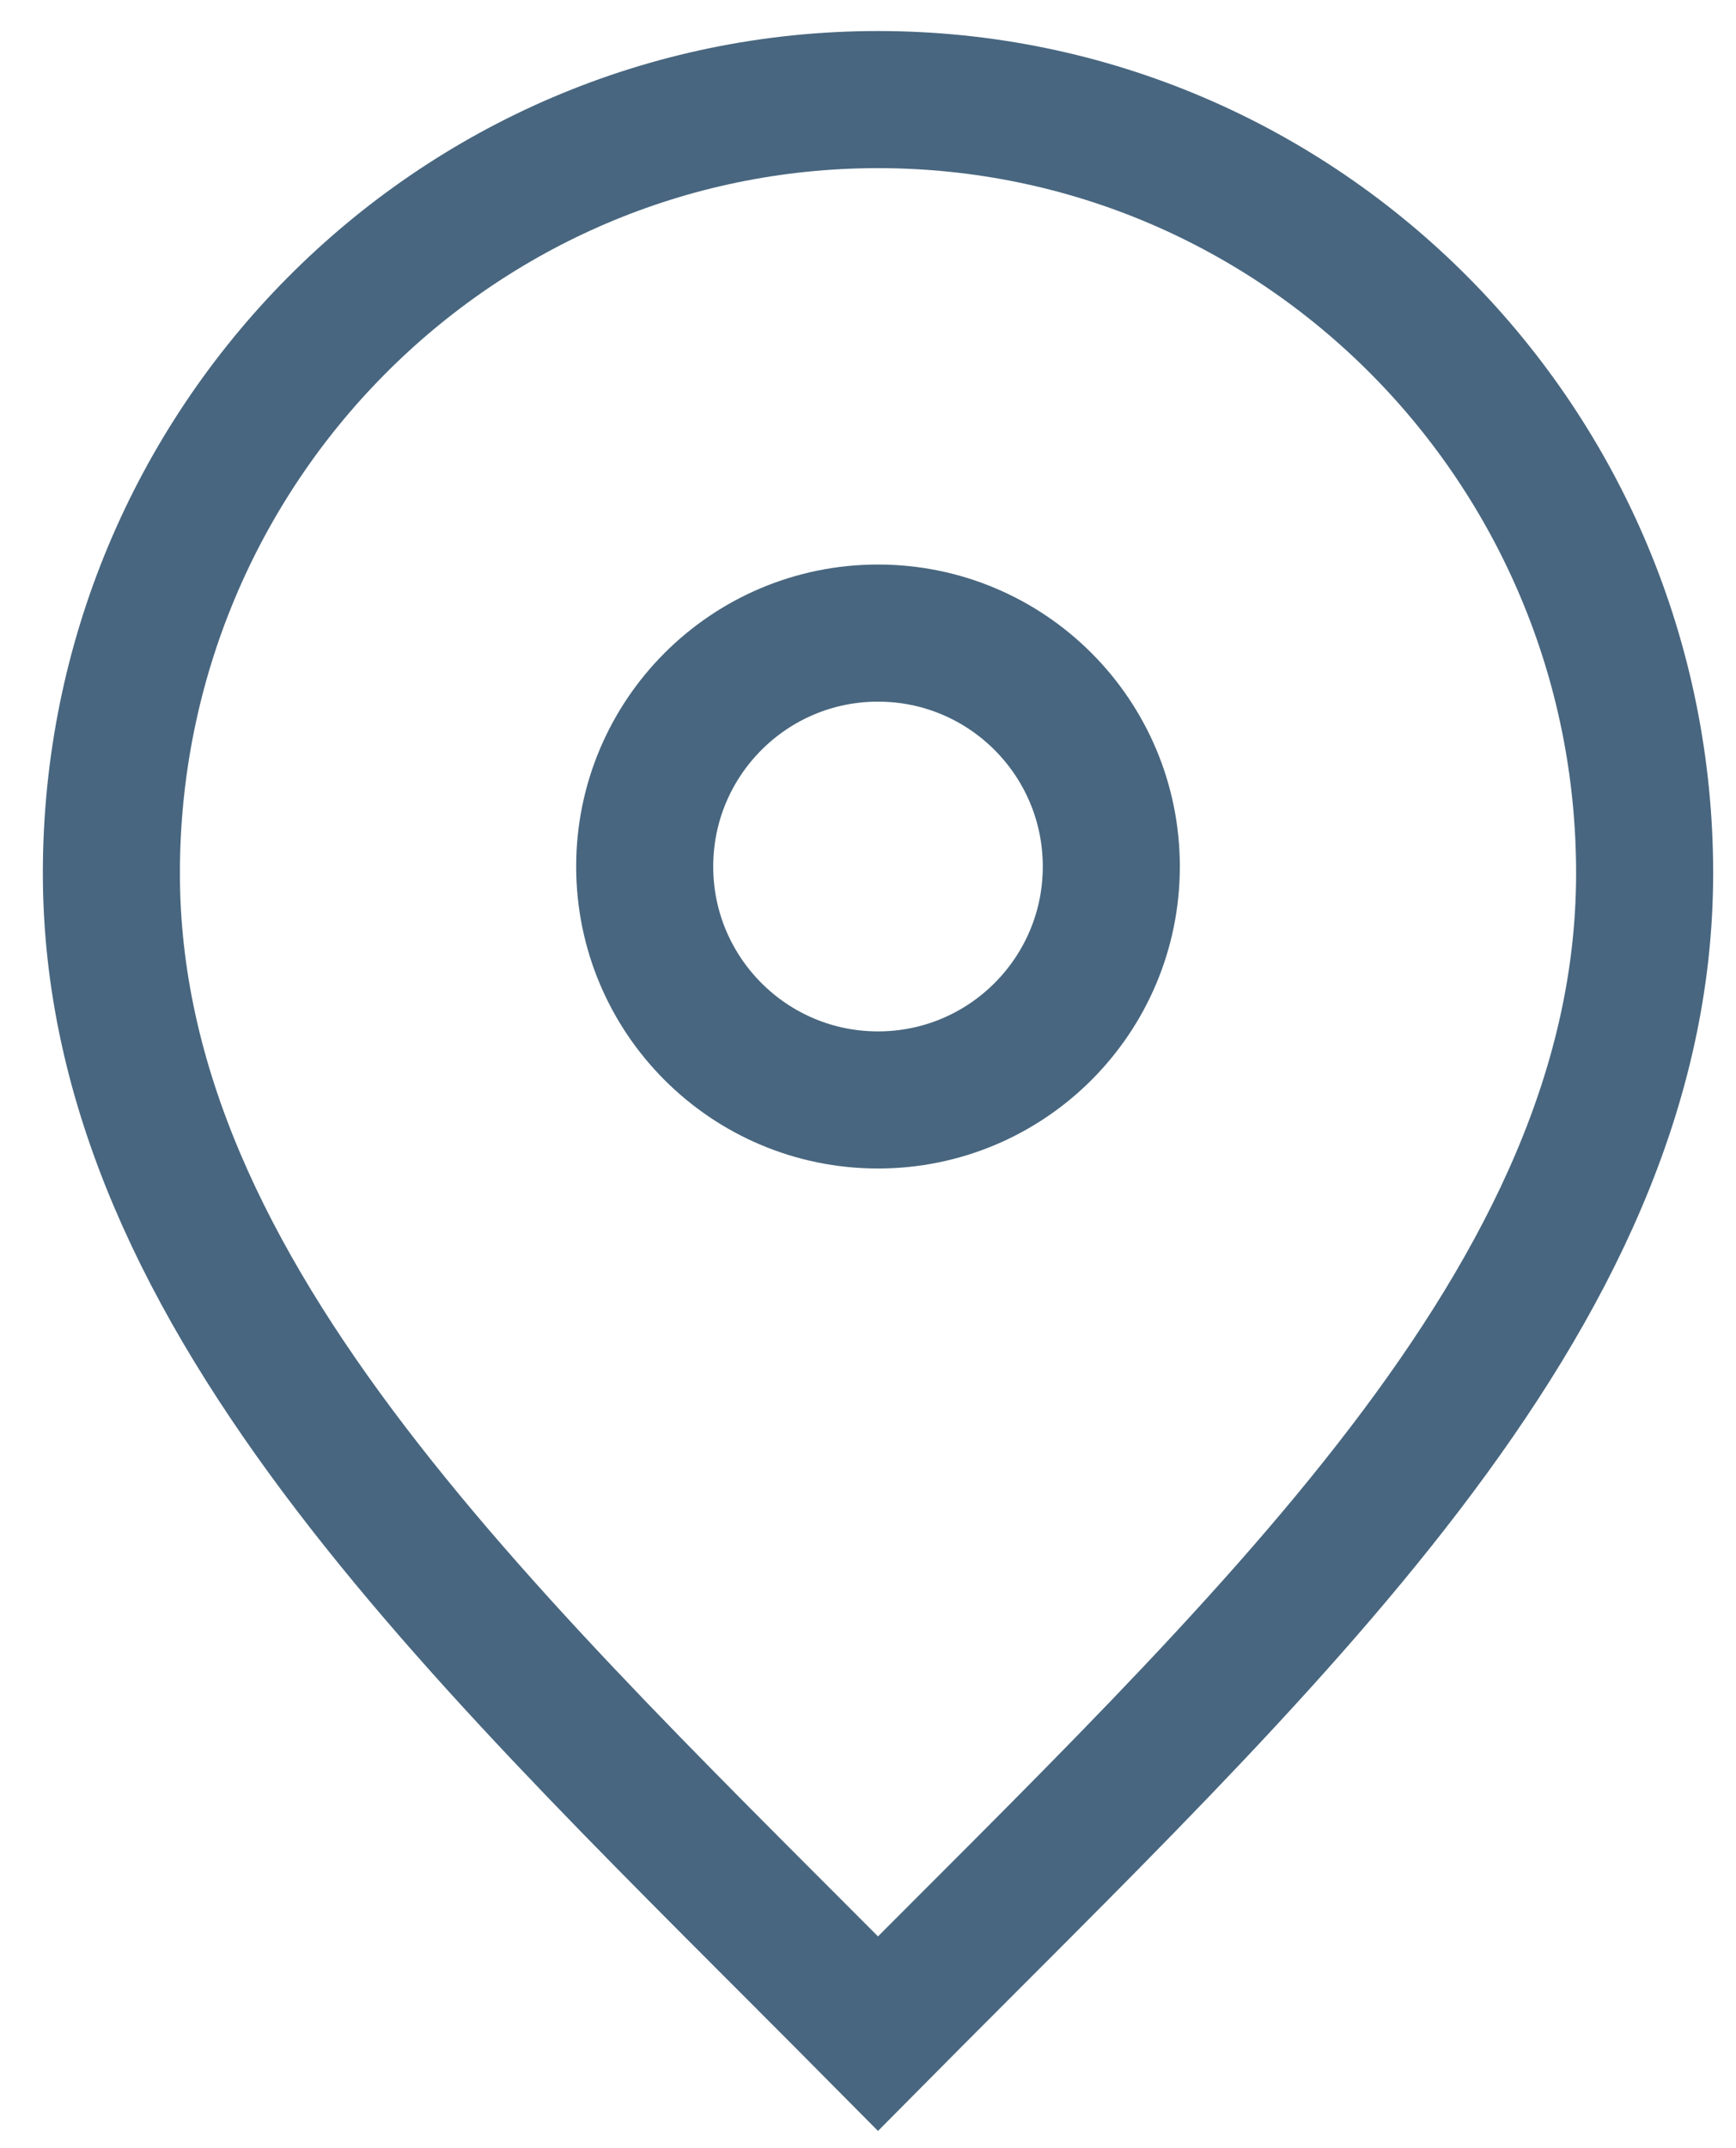
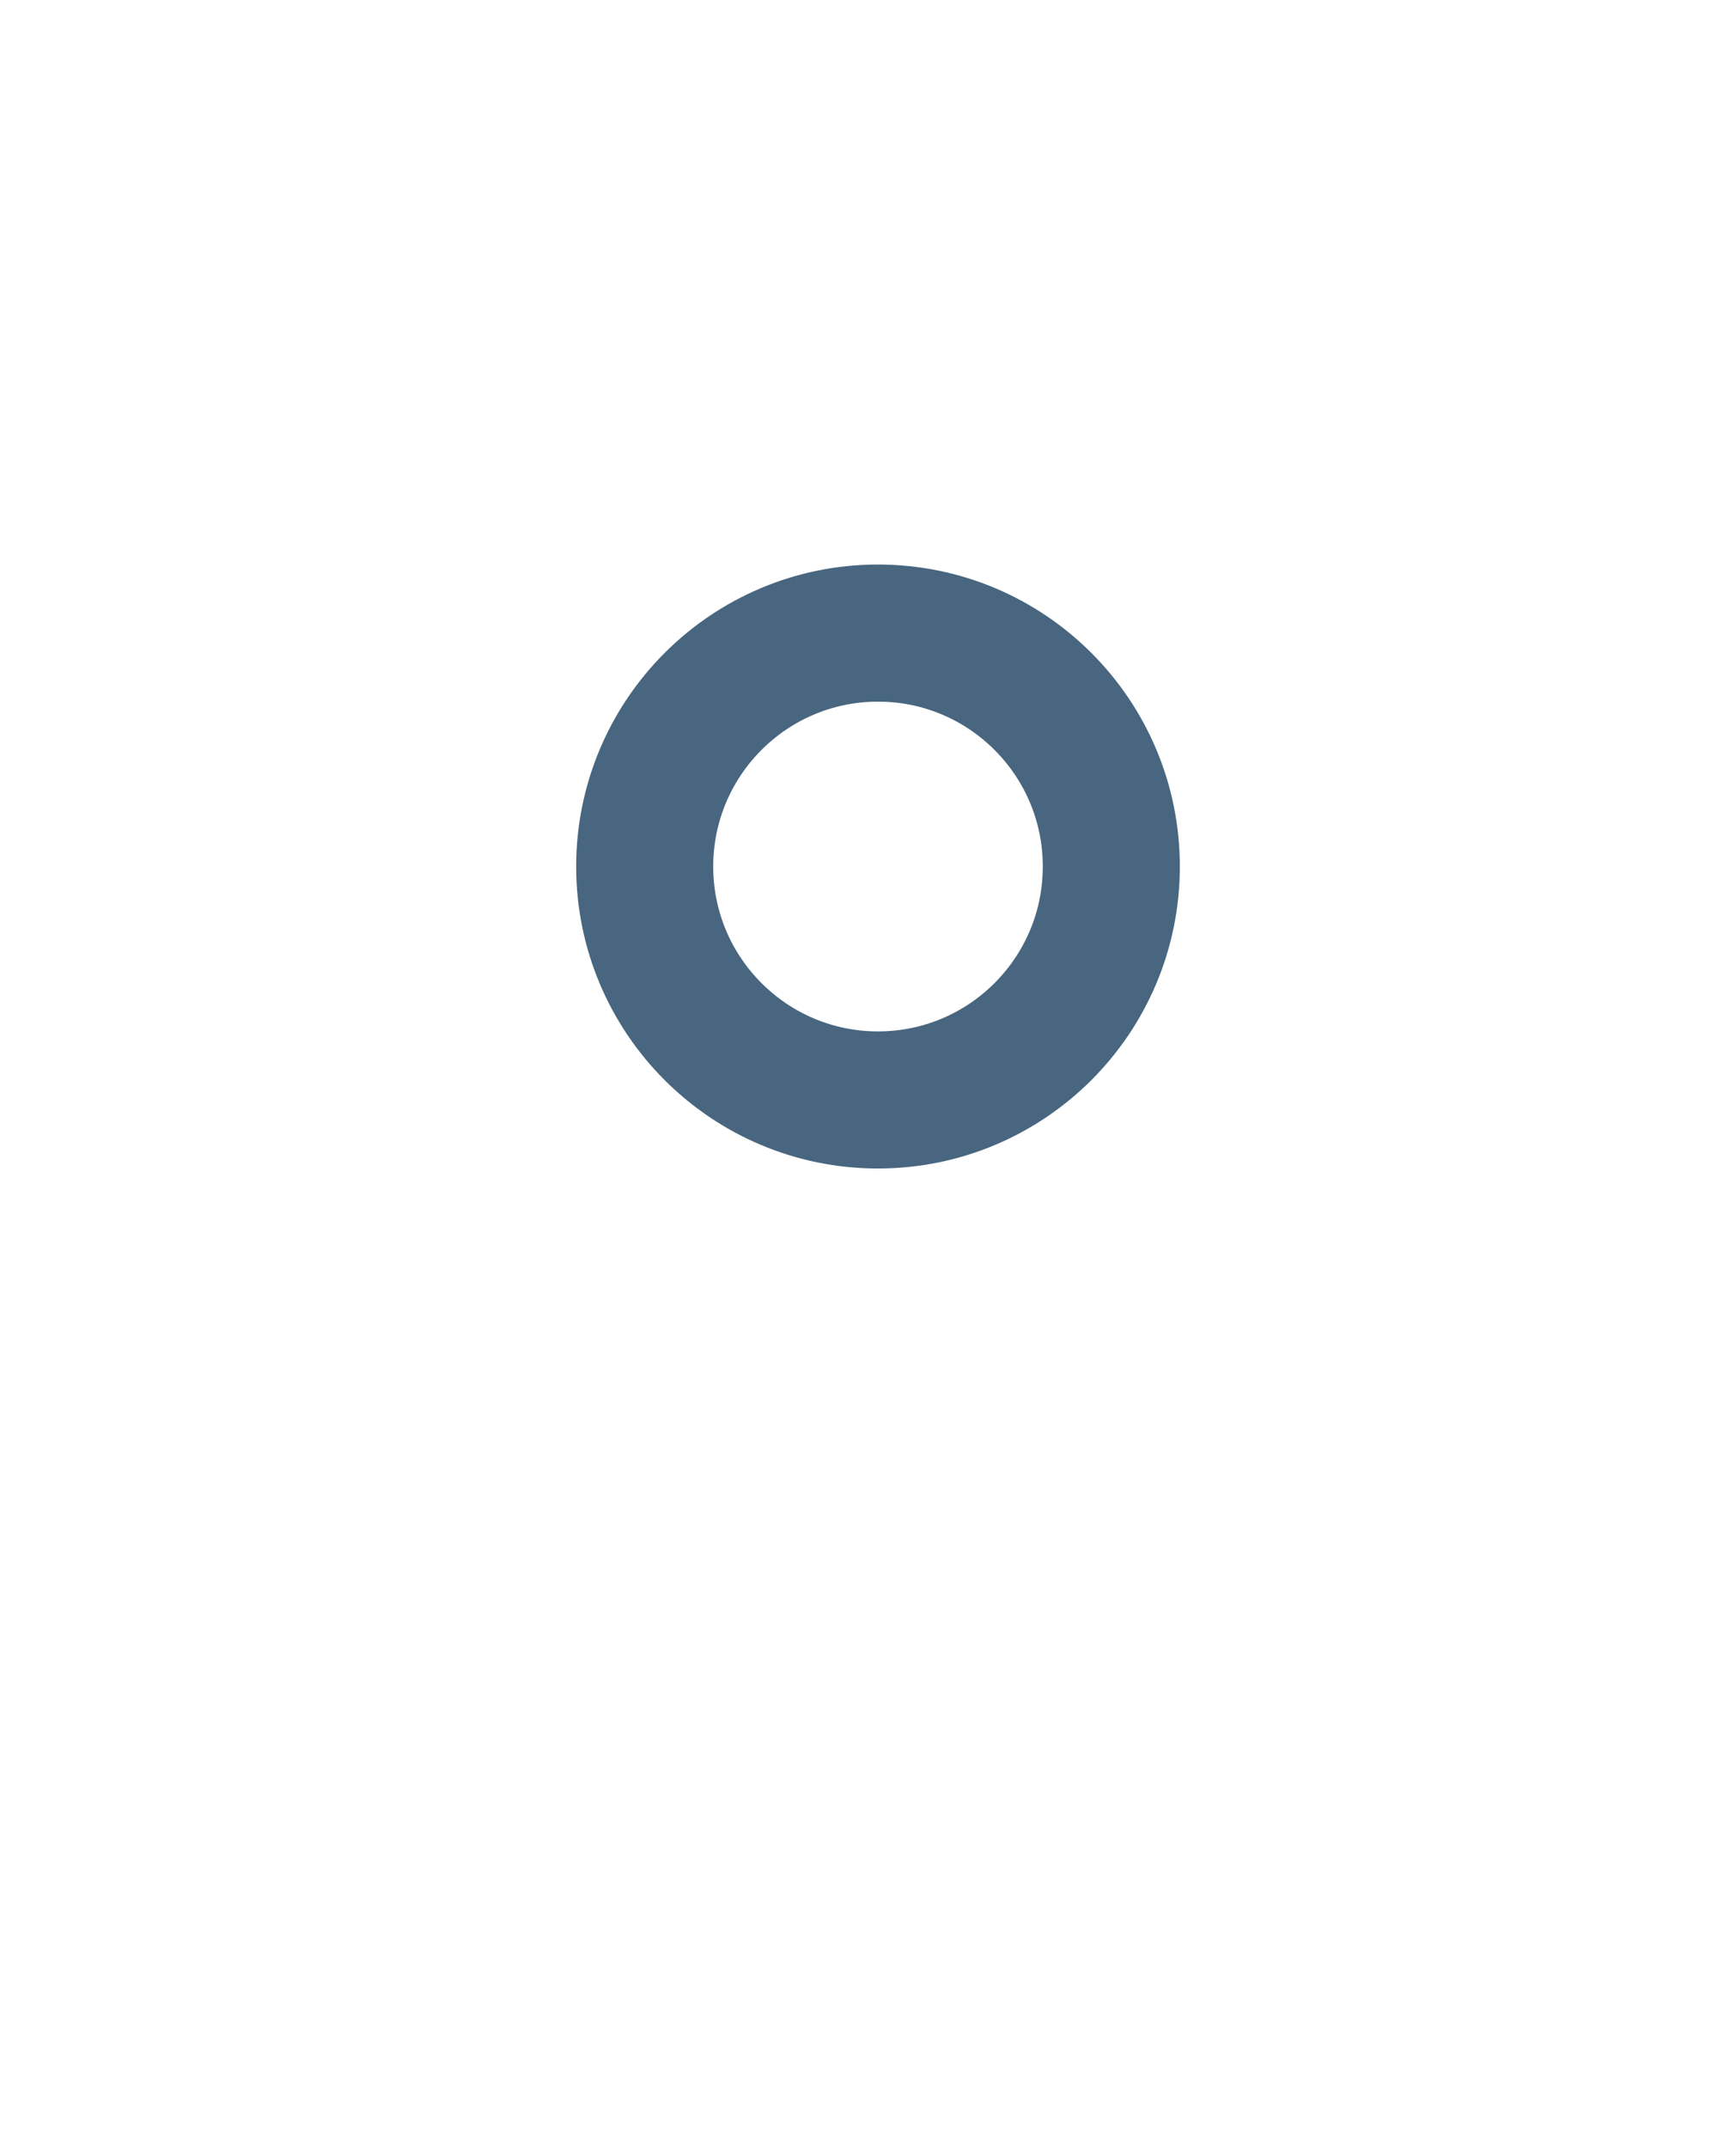
<svg xmlns="http://www.w3.org/2000/svg" width="38" height="47" viewBox="0 0 38 47" fill="none">
-   <path d="M19.219 44.495C27.61 36.032 36 28.454 36 19.105C36 9.757 28.487 2.179 19.219 2.179C9.951 2.179 2.438 9.757 2.438 19.105C2.438 28.454 10.829 36.032 19.219 44.495Z" stroke="#48667F" stroke-width="3" stroke-linecap="round" />
  <path d="M19.219 24.067C22.04 24.067 24.326 21.78 24.326 18.96C24.326 16.139 22.04 13.852 19.219 13.852C16.399 13.852 14.112 16.139 14.112 18.96C14.112 21.78 16.399 24.067 19.219 24.067Z" stroke="#48667F" stroke-width="3" stroke-linecap="round" />
</svg>